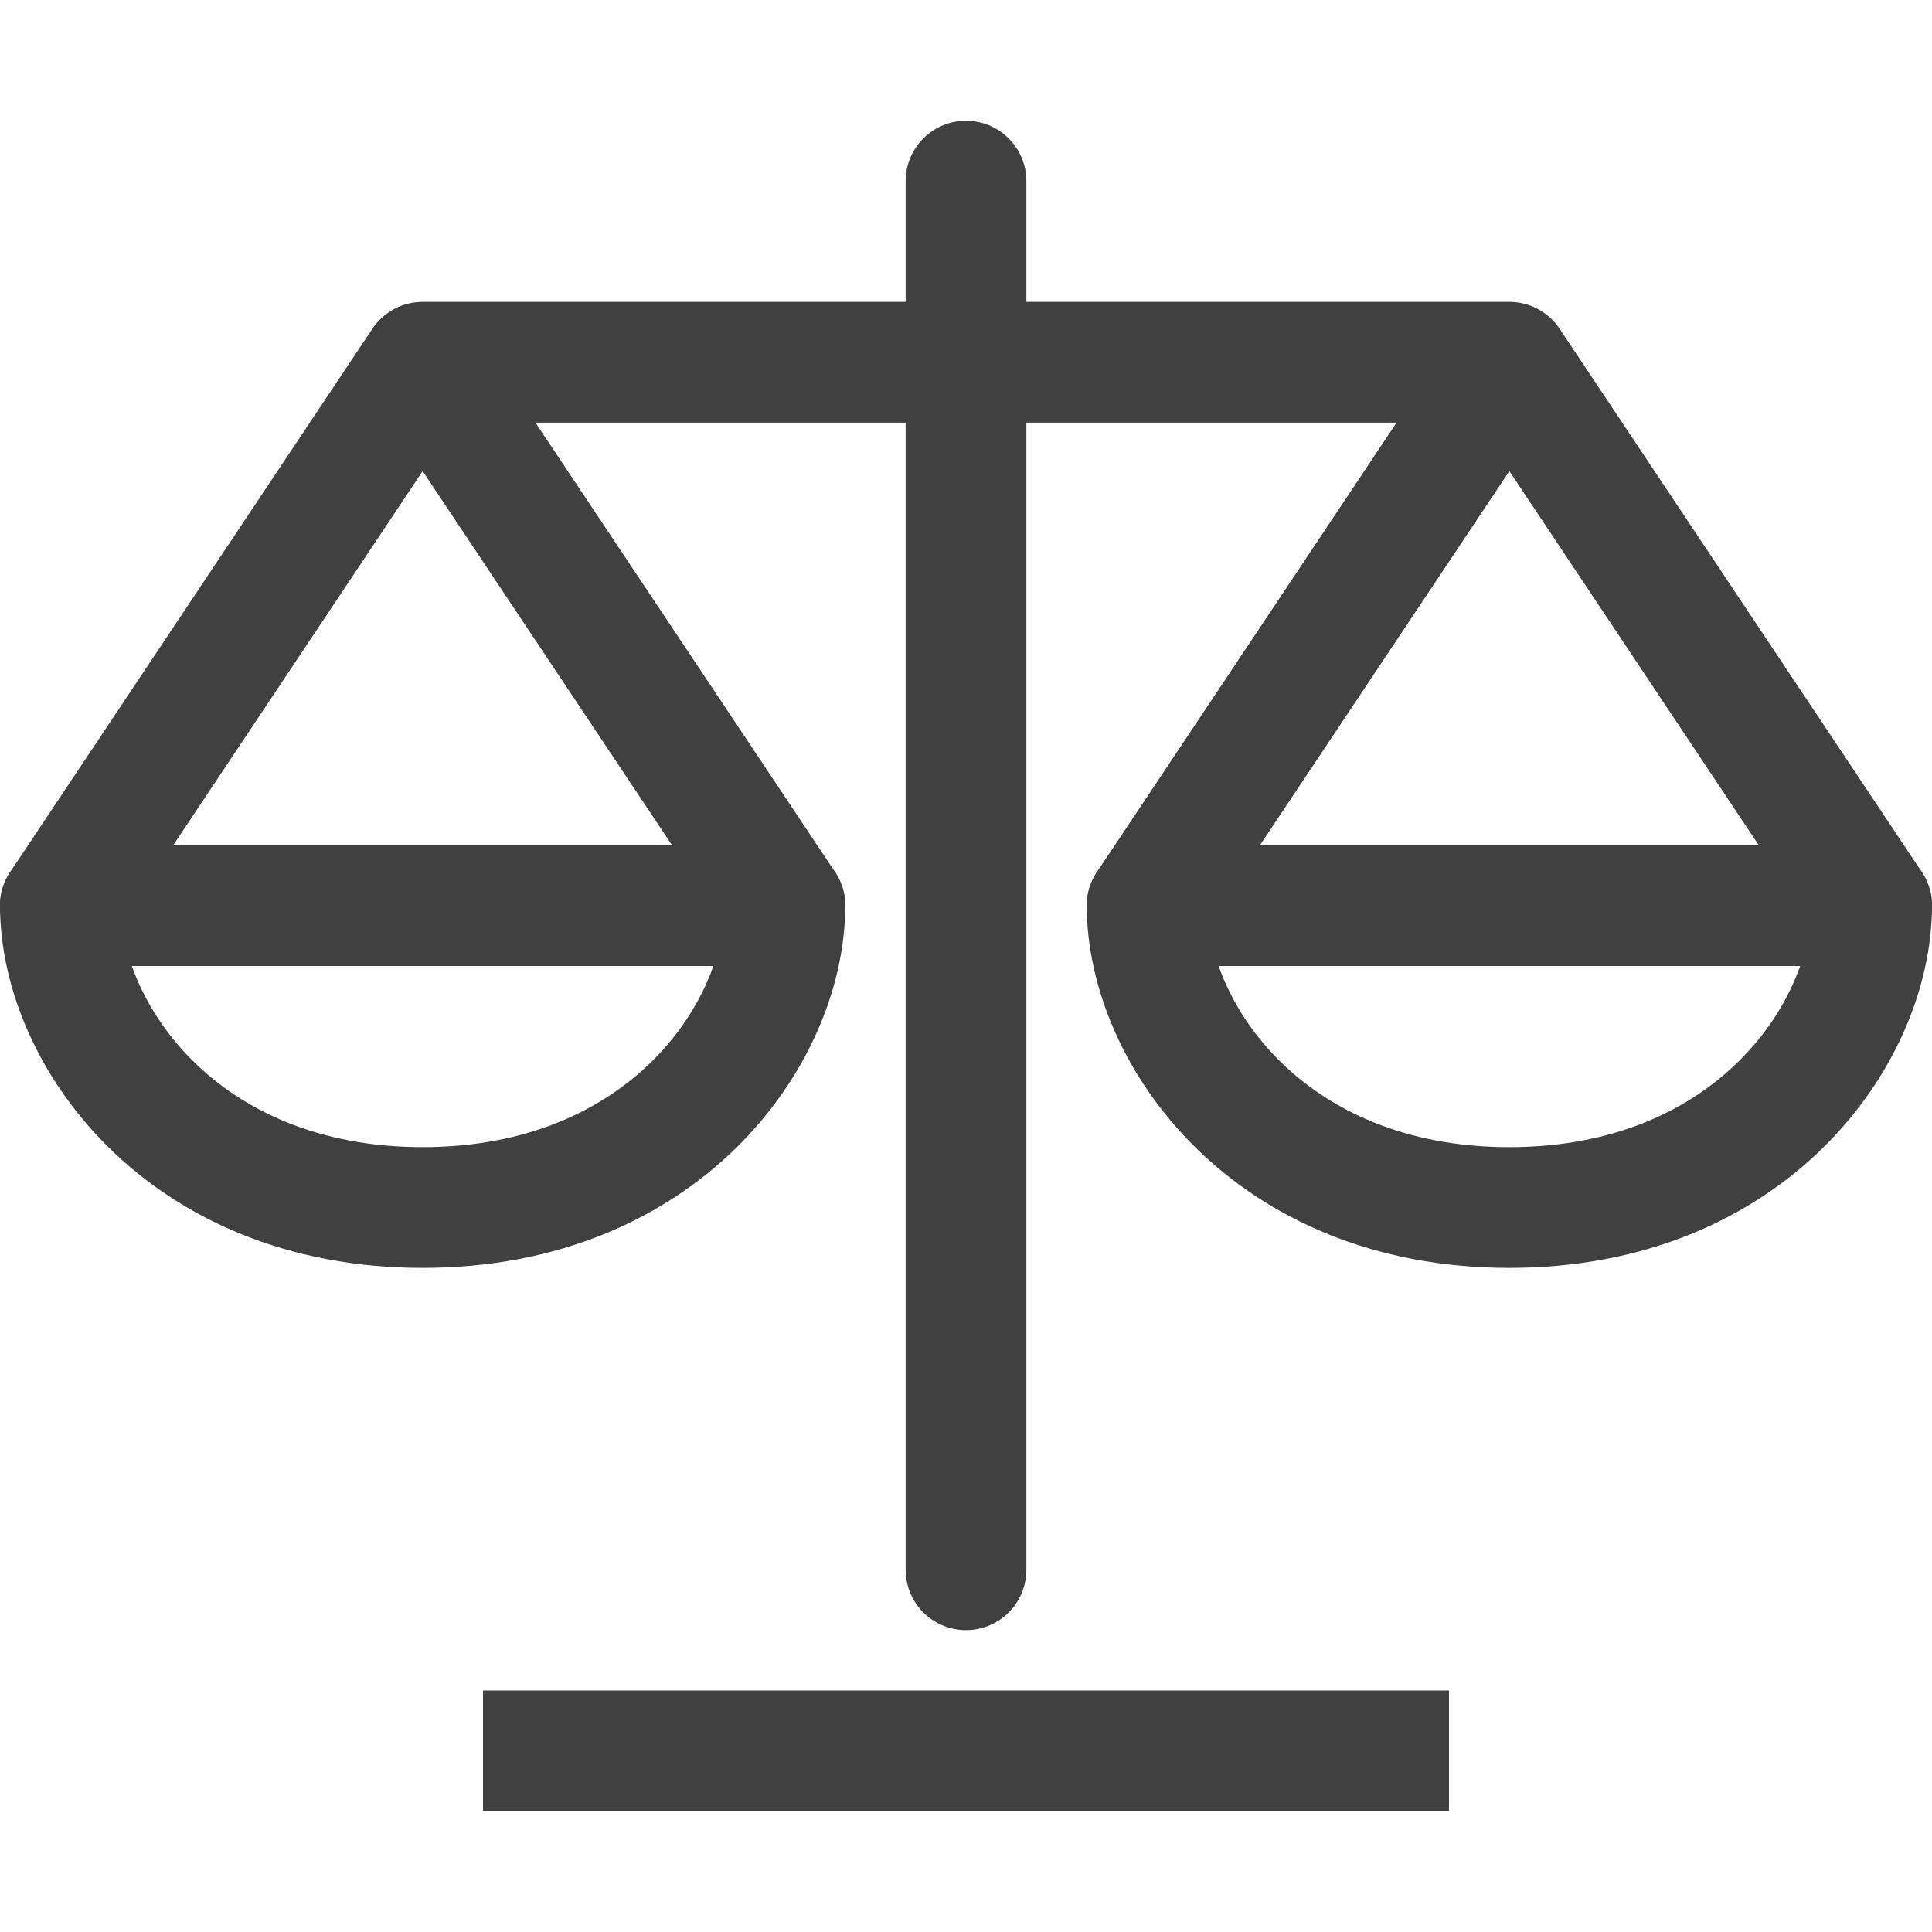
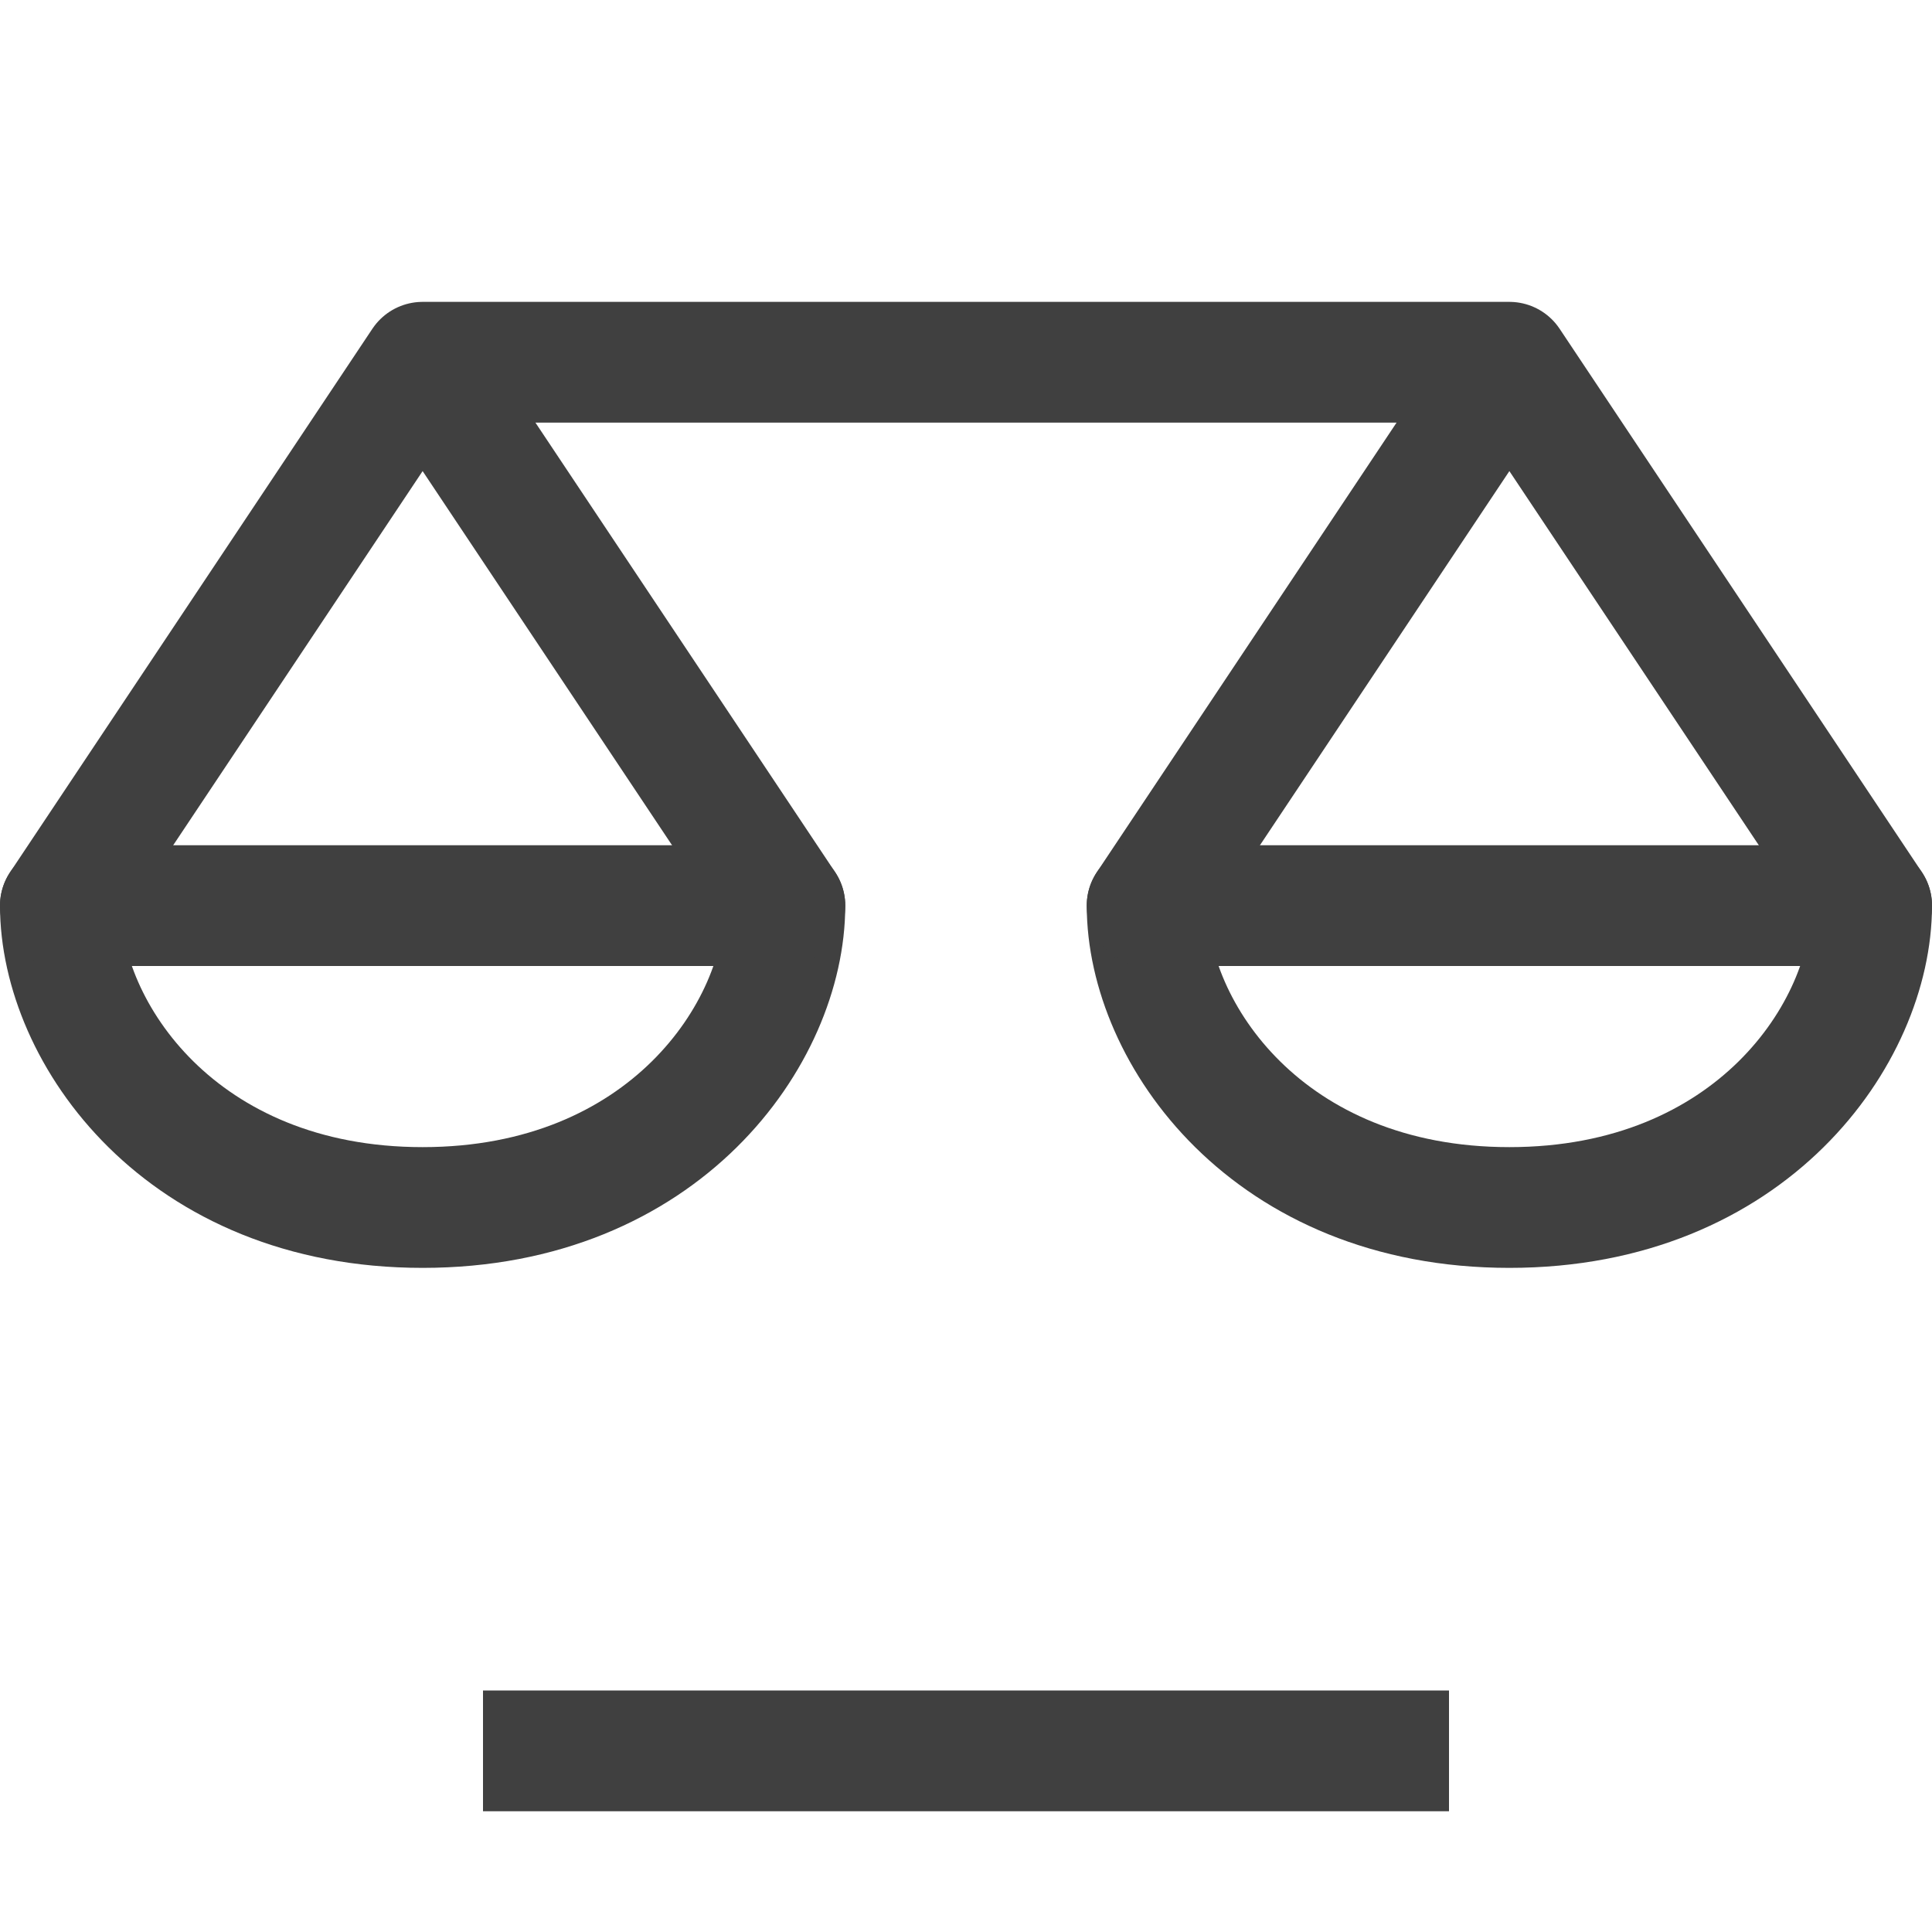
<svg xmlns="http://www.w3.org/2000/svg" preserveAspectRatio="xMidYMid slice" width="32px" height="32px" viewBox="0 0 32 32" version="1.1">
  <title>02-iconography/32/stable/positive</title>
  <g id="02-iconography/32/stable/positive" stroke="none" stroke-width="1" fill="none" fill-rule="evenodd">
    <g id="scale" transform="translate(1, 3)" stroke="#404040" stroke-width="2">
      <path d="M6,3 L12,12 C12,14.109 10,17 6,17 C2,17 0,14.109 0,12 L6,3 L24,3 L30,12 C30,14.109 28,17 24,17 C20,17 18,14.109 18,12 L24,3" id="Path" stroke-linecap="round" stroke-linejoin="round" />
-       <line x1="15" y1="0" x2="15" y2="23" id="Path" stroke-linecap="round" stroke-linejoin="round" />
      <line x1="7" y1="26" x2="23" y2="26" id="Path" />
      <line x1="0" y1="12" x2="12" y2="12" id="Path" stroke-linecap="round" stroke-linejoin="round" />
      <line x1="18" y1="12" x2="30" y2="12" id="Path" stroke-linecap="round" stroke-linejoin="round" />
    </g>
  </g>
</svg>